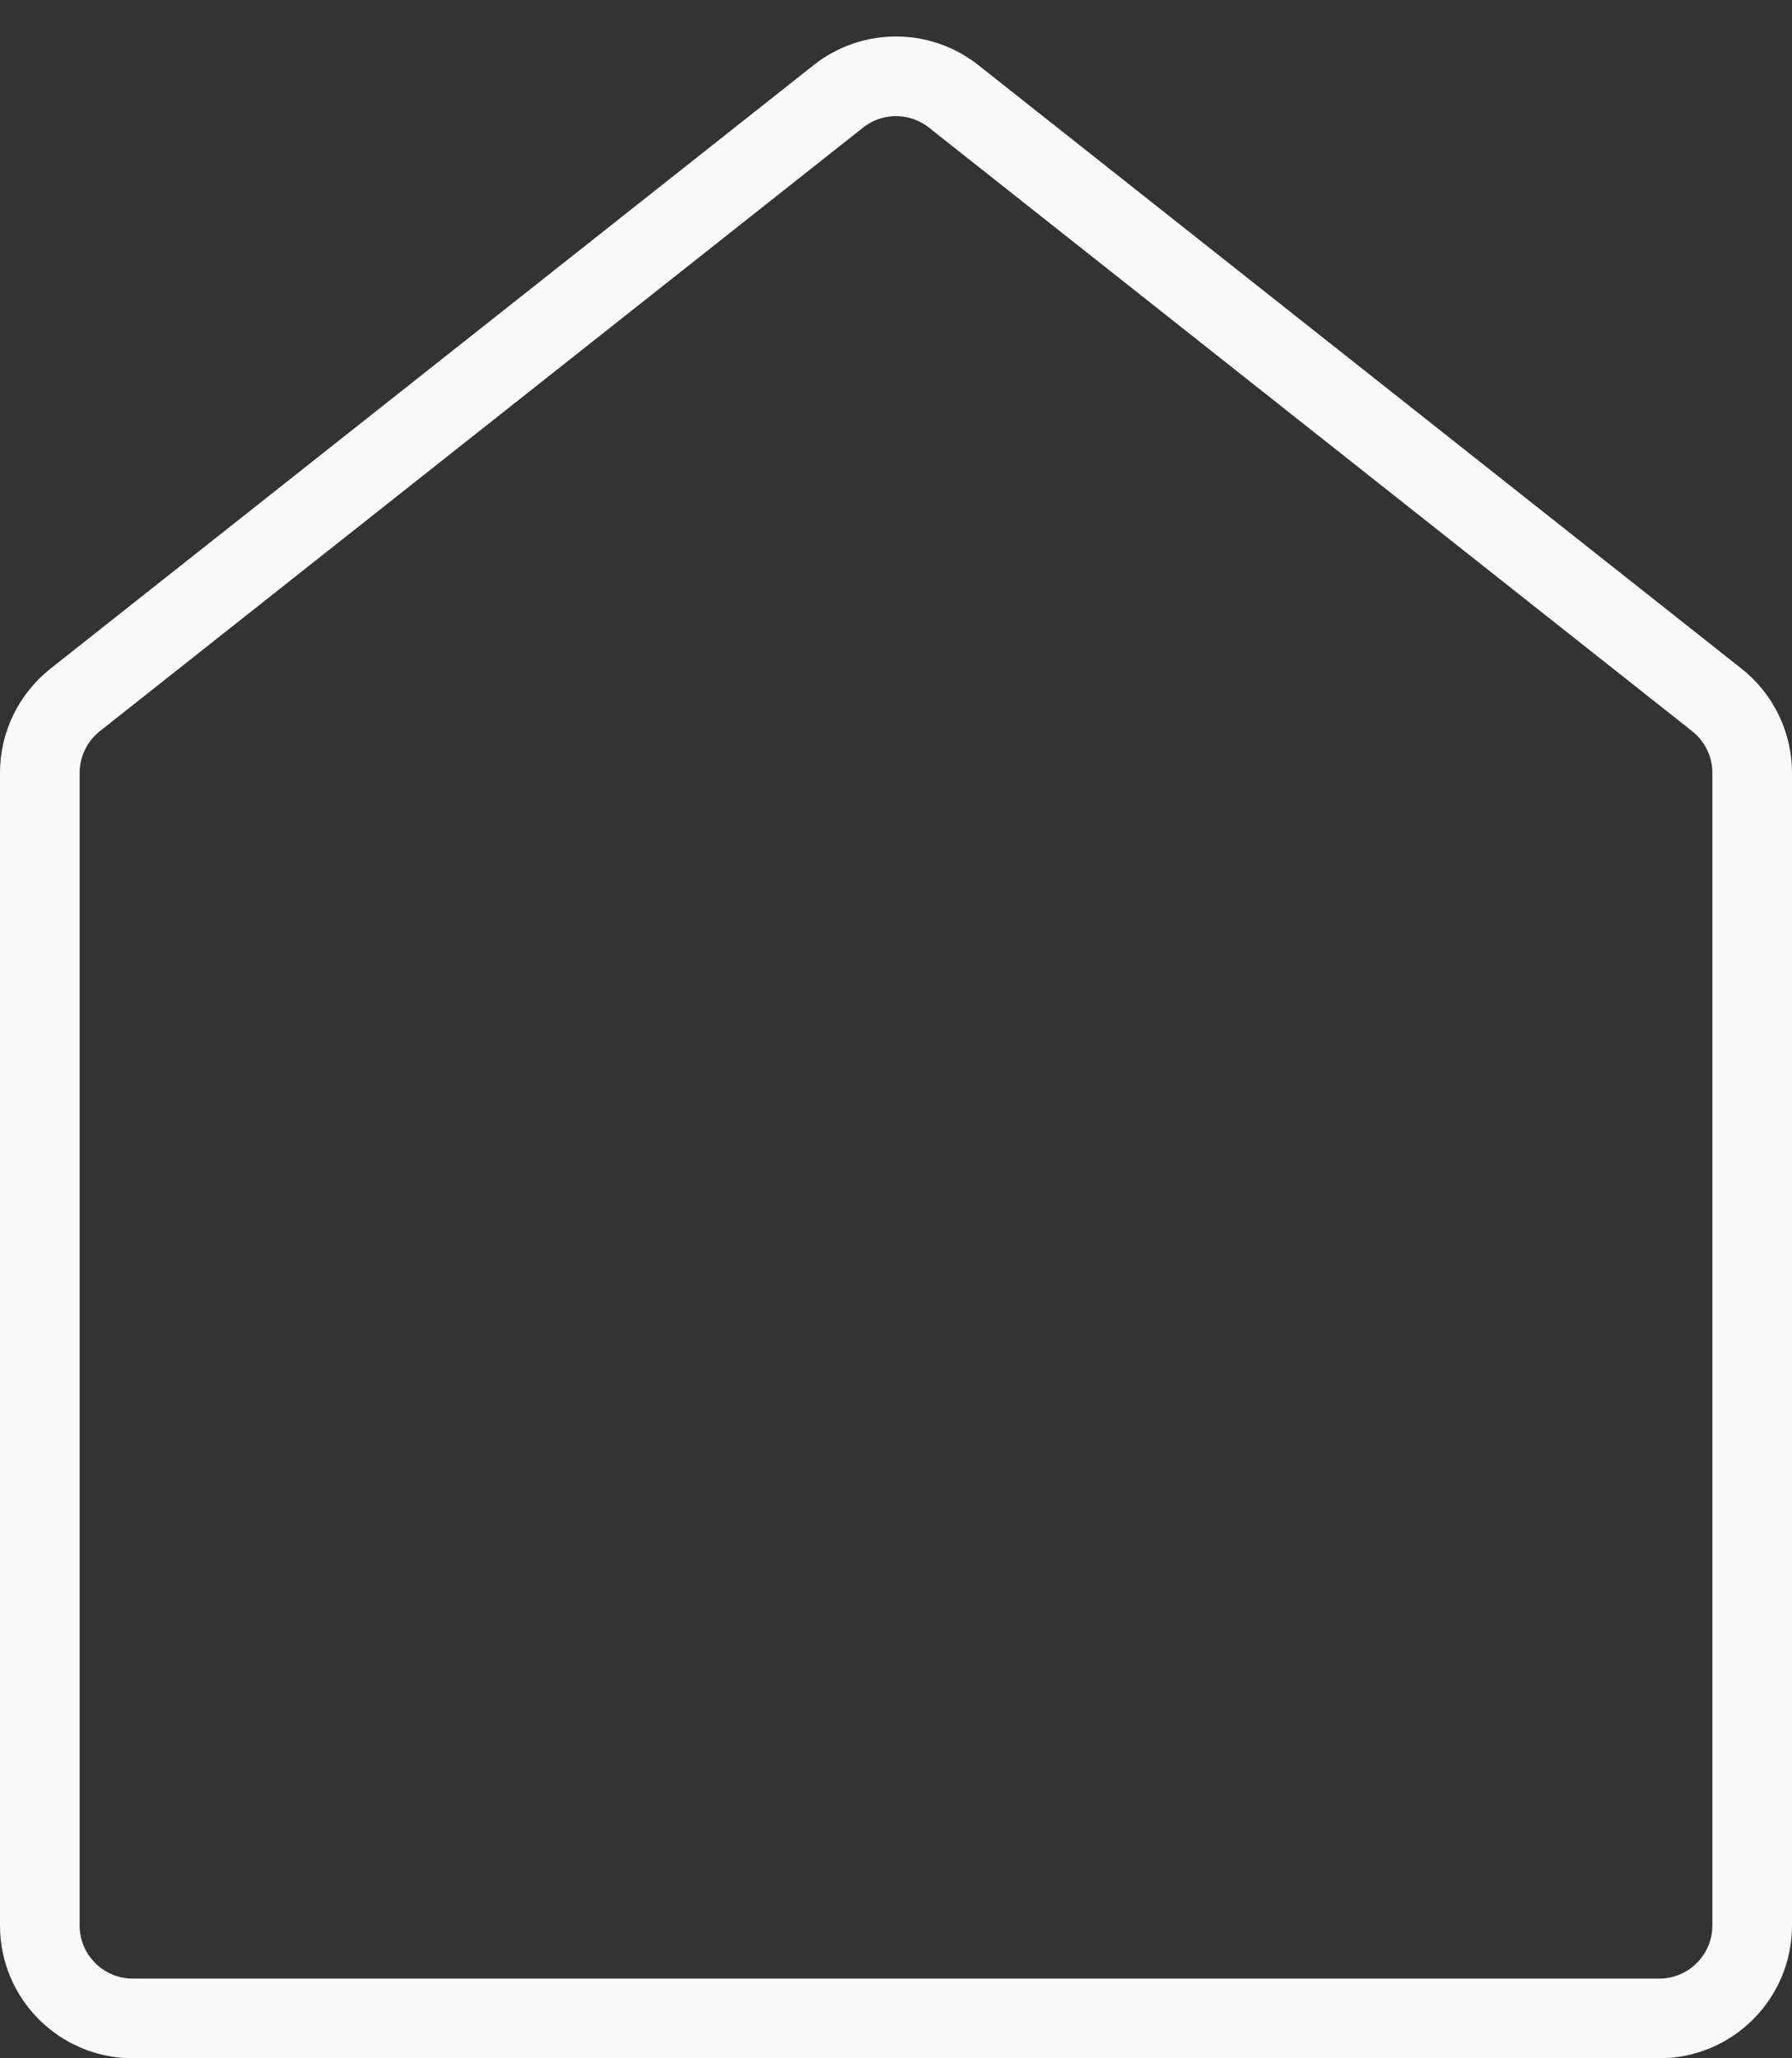
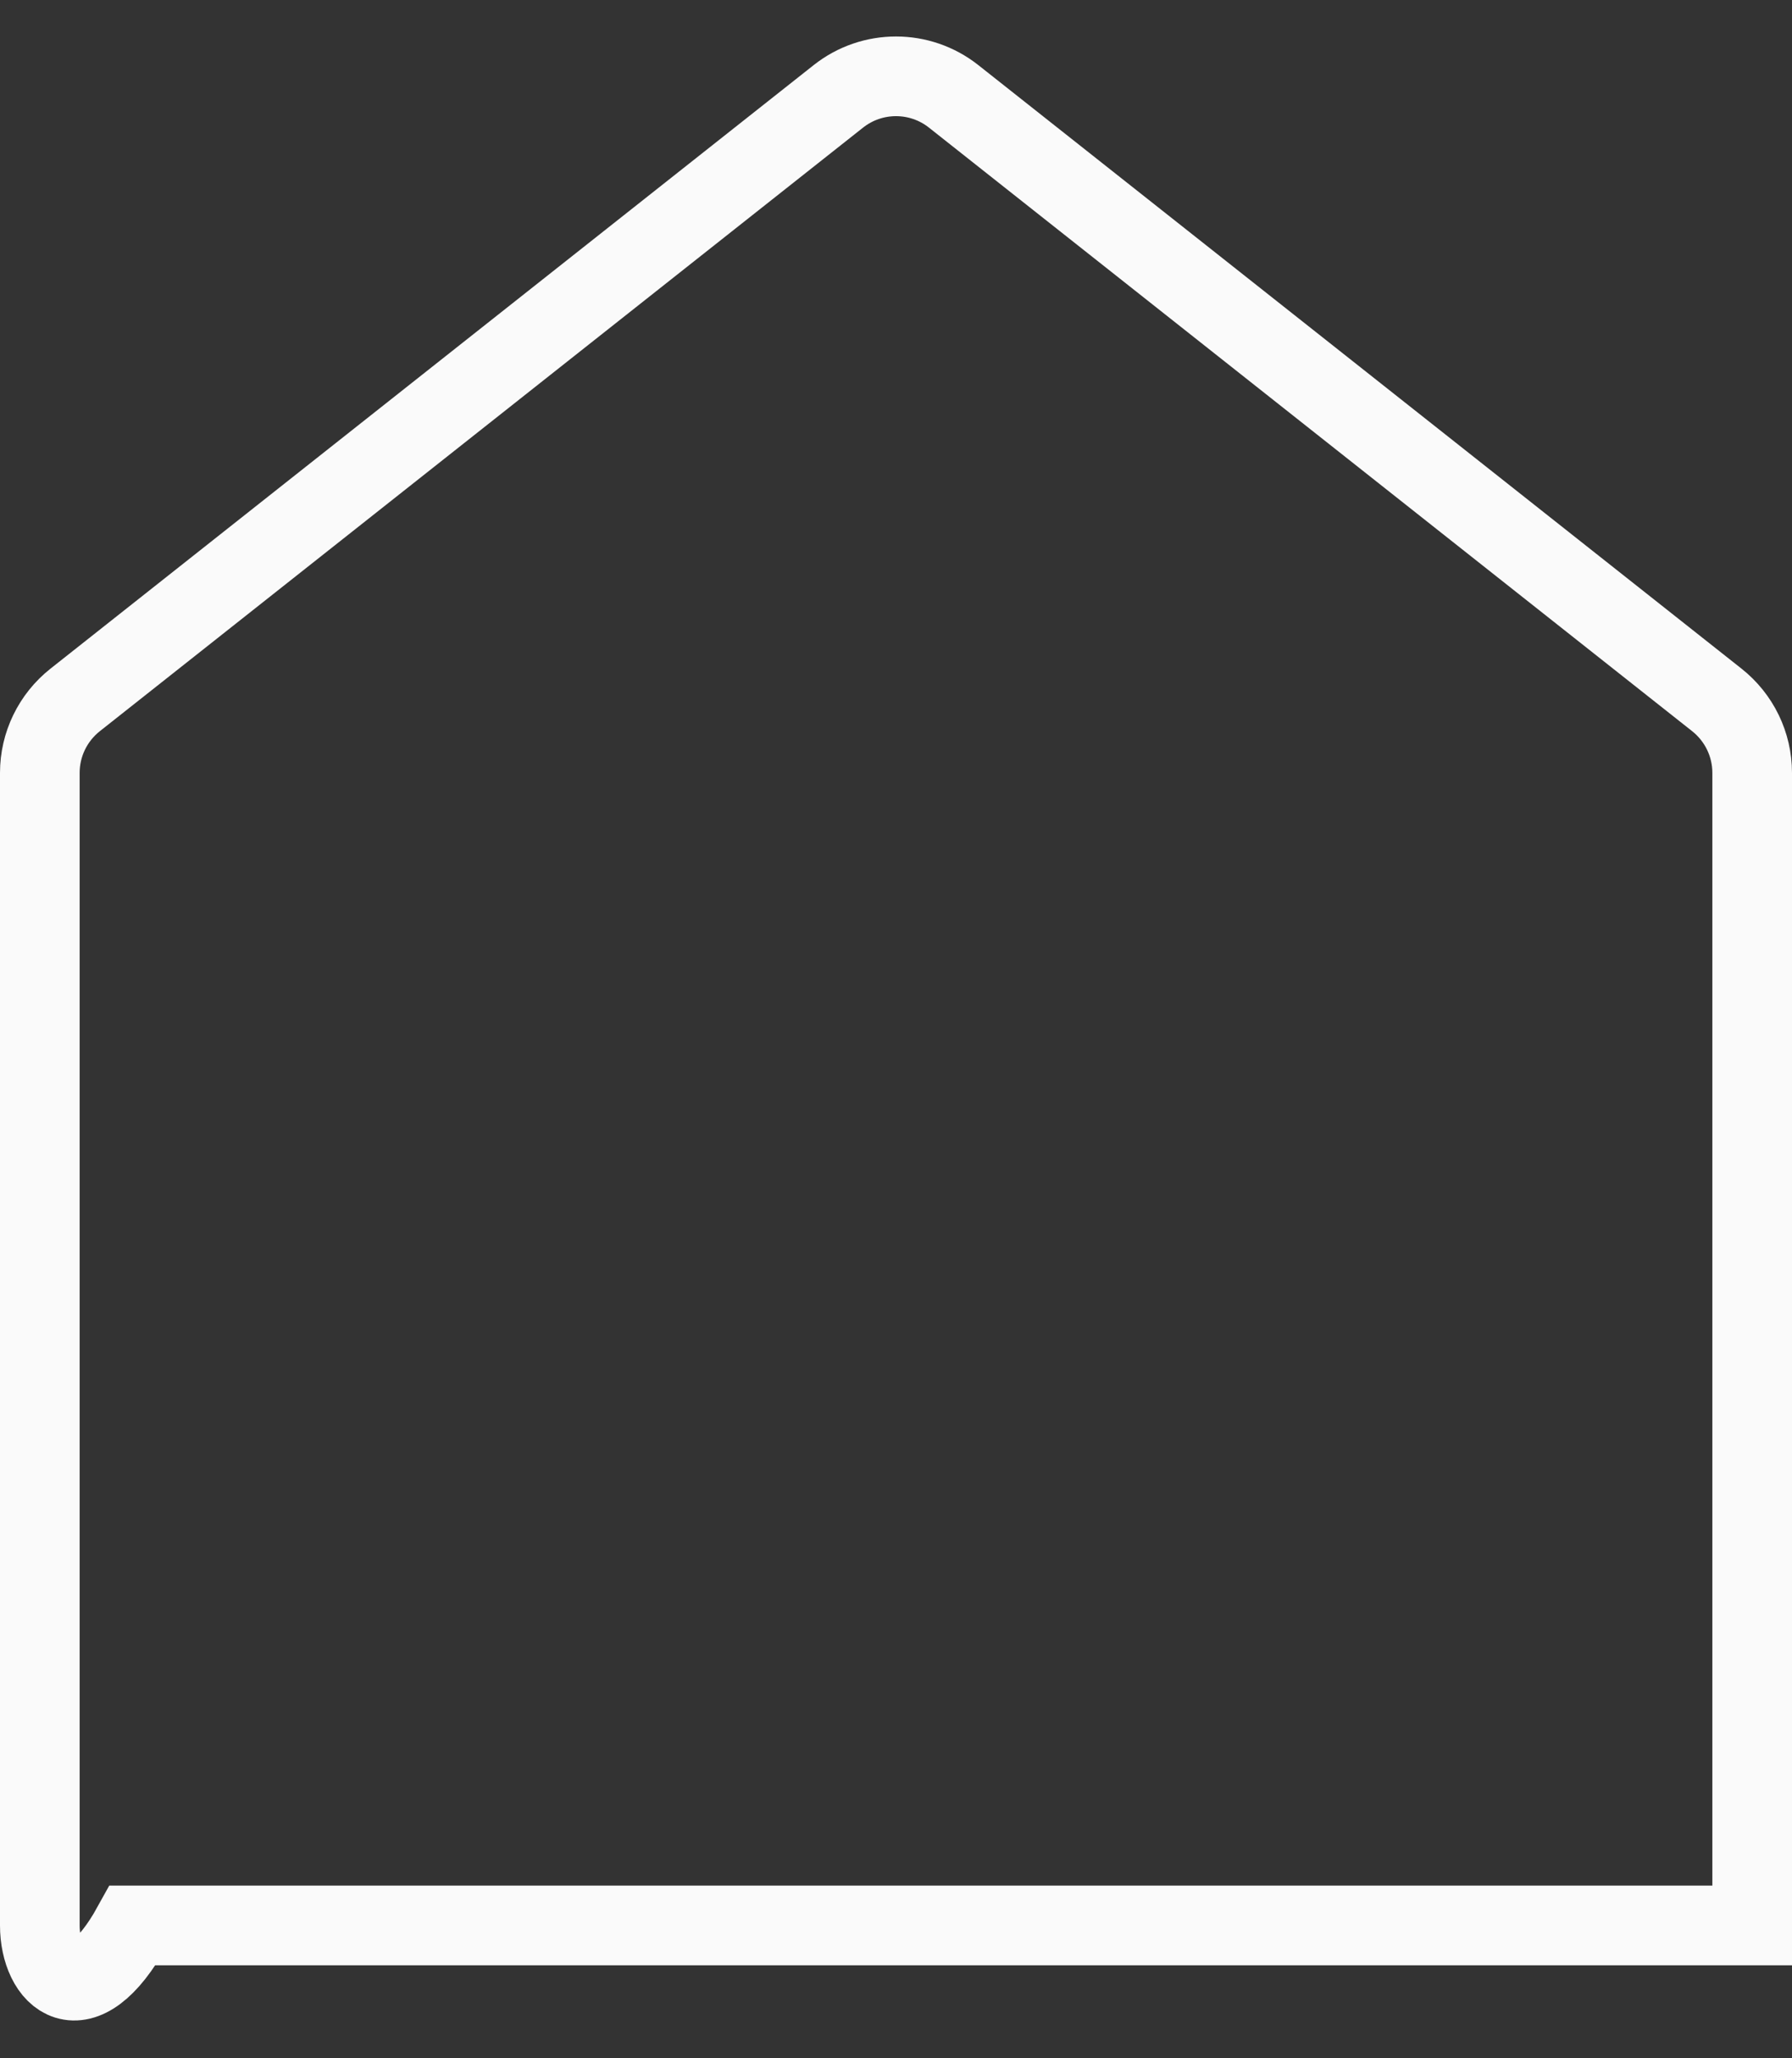
<svg xmlns="http://www.w3.org/2000/svg" width="27" height="31" viewBox="0 0 27 31" fill="none">
  <rect x="0" y="0" width="27" height="31" fill="#333333" stroke="none" />
-   <path d="M26.4 11.64V29C26.4 29.773 25.773 30.4 25 30.4H2C1.227 30.4 0.6 29.773 0.6 29V11.64C0.6 11.212 0.796 10.808 1.132 10.542L12.632 1.451C13.141 1.049 13.859 1.049 14.368 1.451L25.868 10.542C26.204 10.808 26.4 11.212 26.4 11.64Z" stroke="#FAFAFA" stroke-width="1.2" />
+   <path d="M26.4 11.64V29H2C1.227 30.4 0.6 29.773 0.6 29V11.64C0.6 11.212 0.796 10.808 1.132 10.542L12.632 1.451C13.141 1.049 13.859 1.049 14.368 1.451L25.868 10.542C26.204 10.808 26.4 11.212 26.4 11.64Z" stroke="#FAFAFA" stroke-width="1.2" />
</svg>